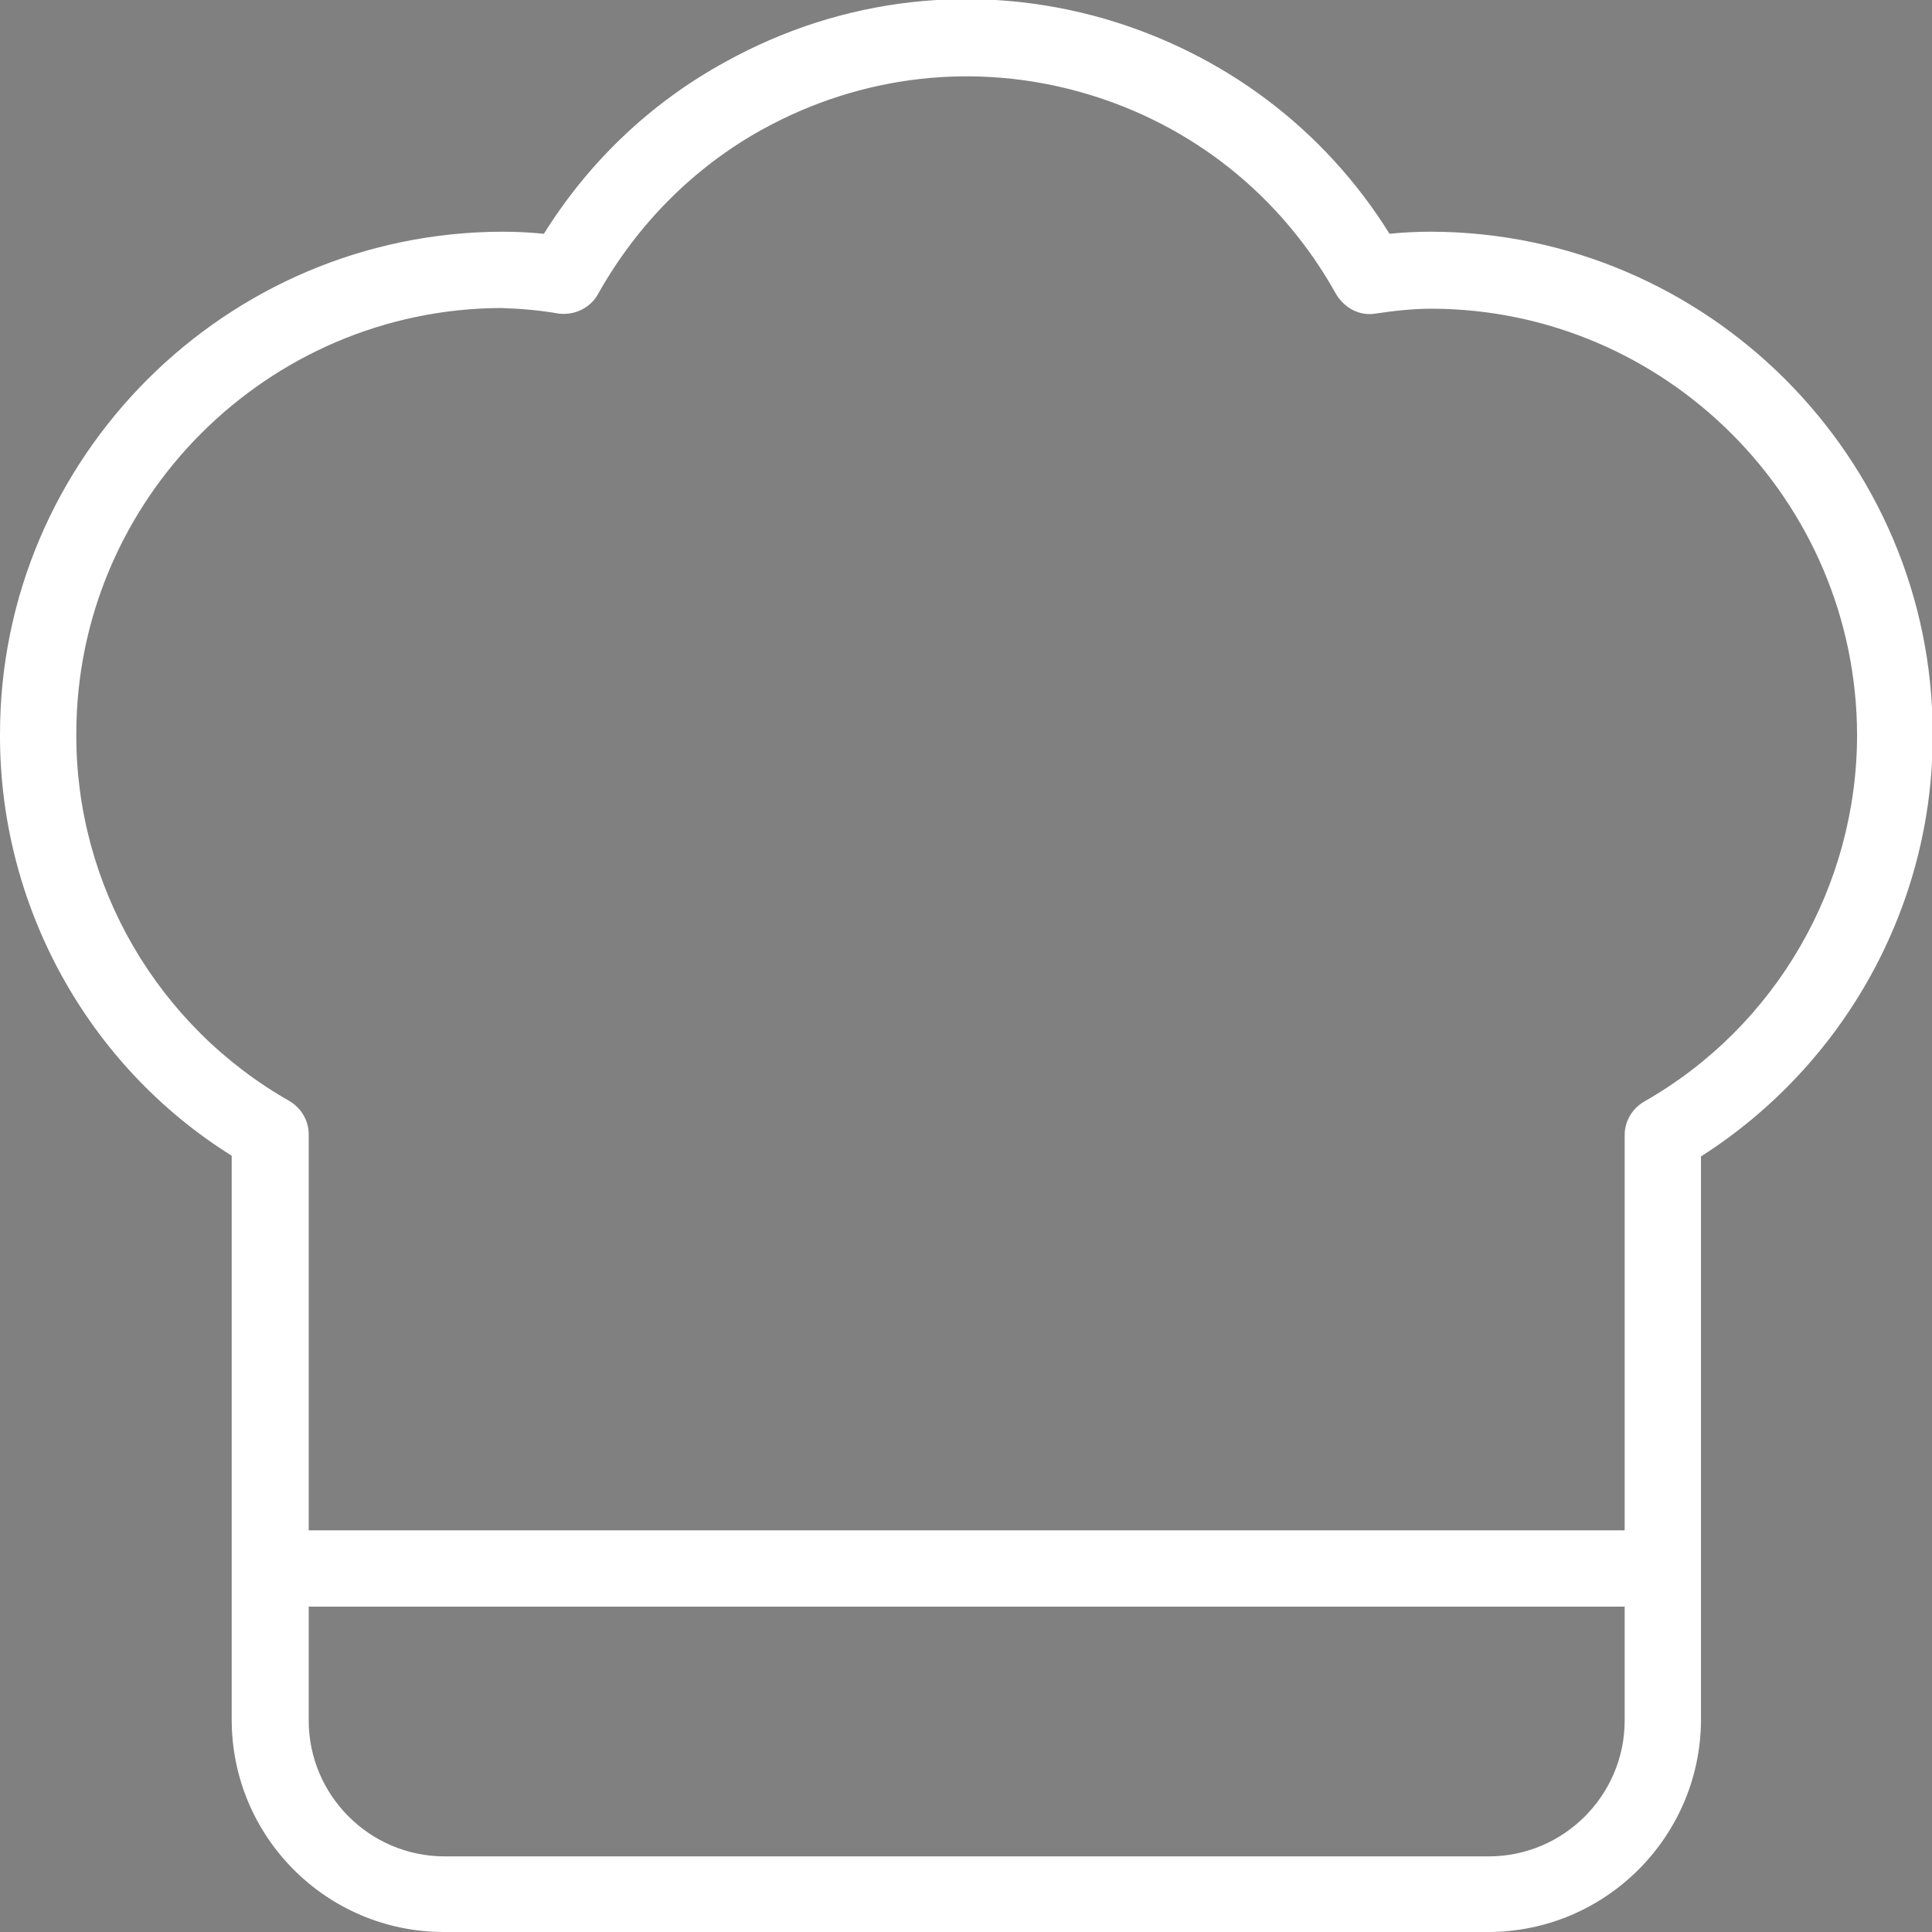
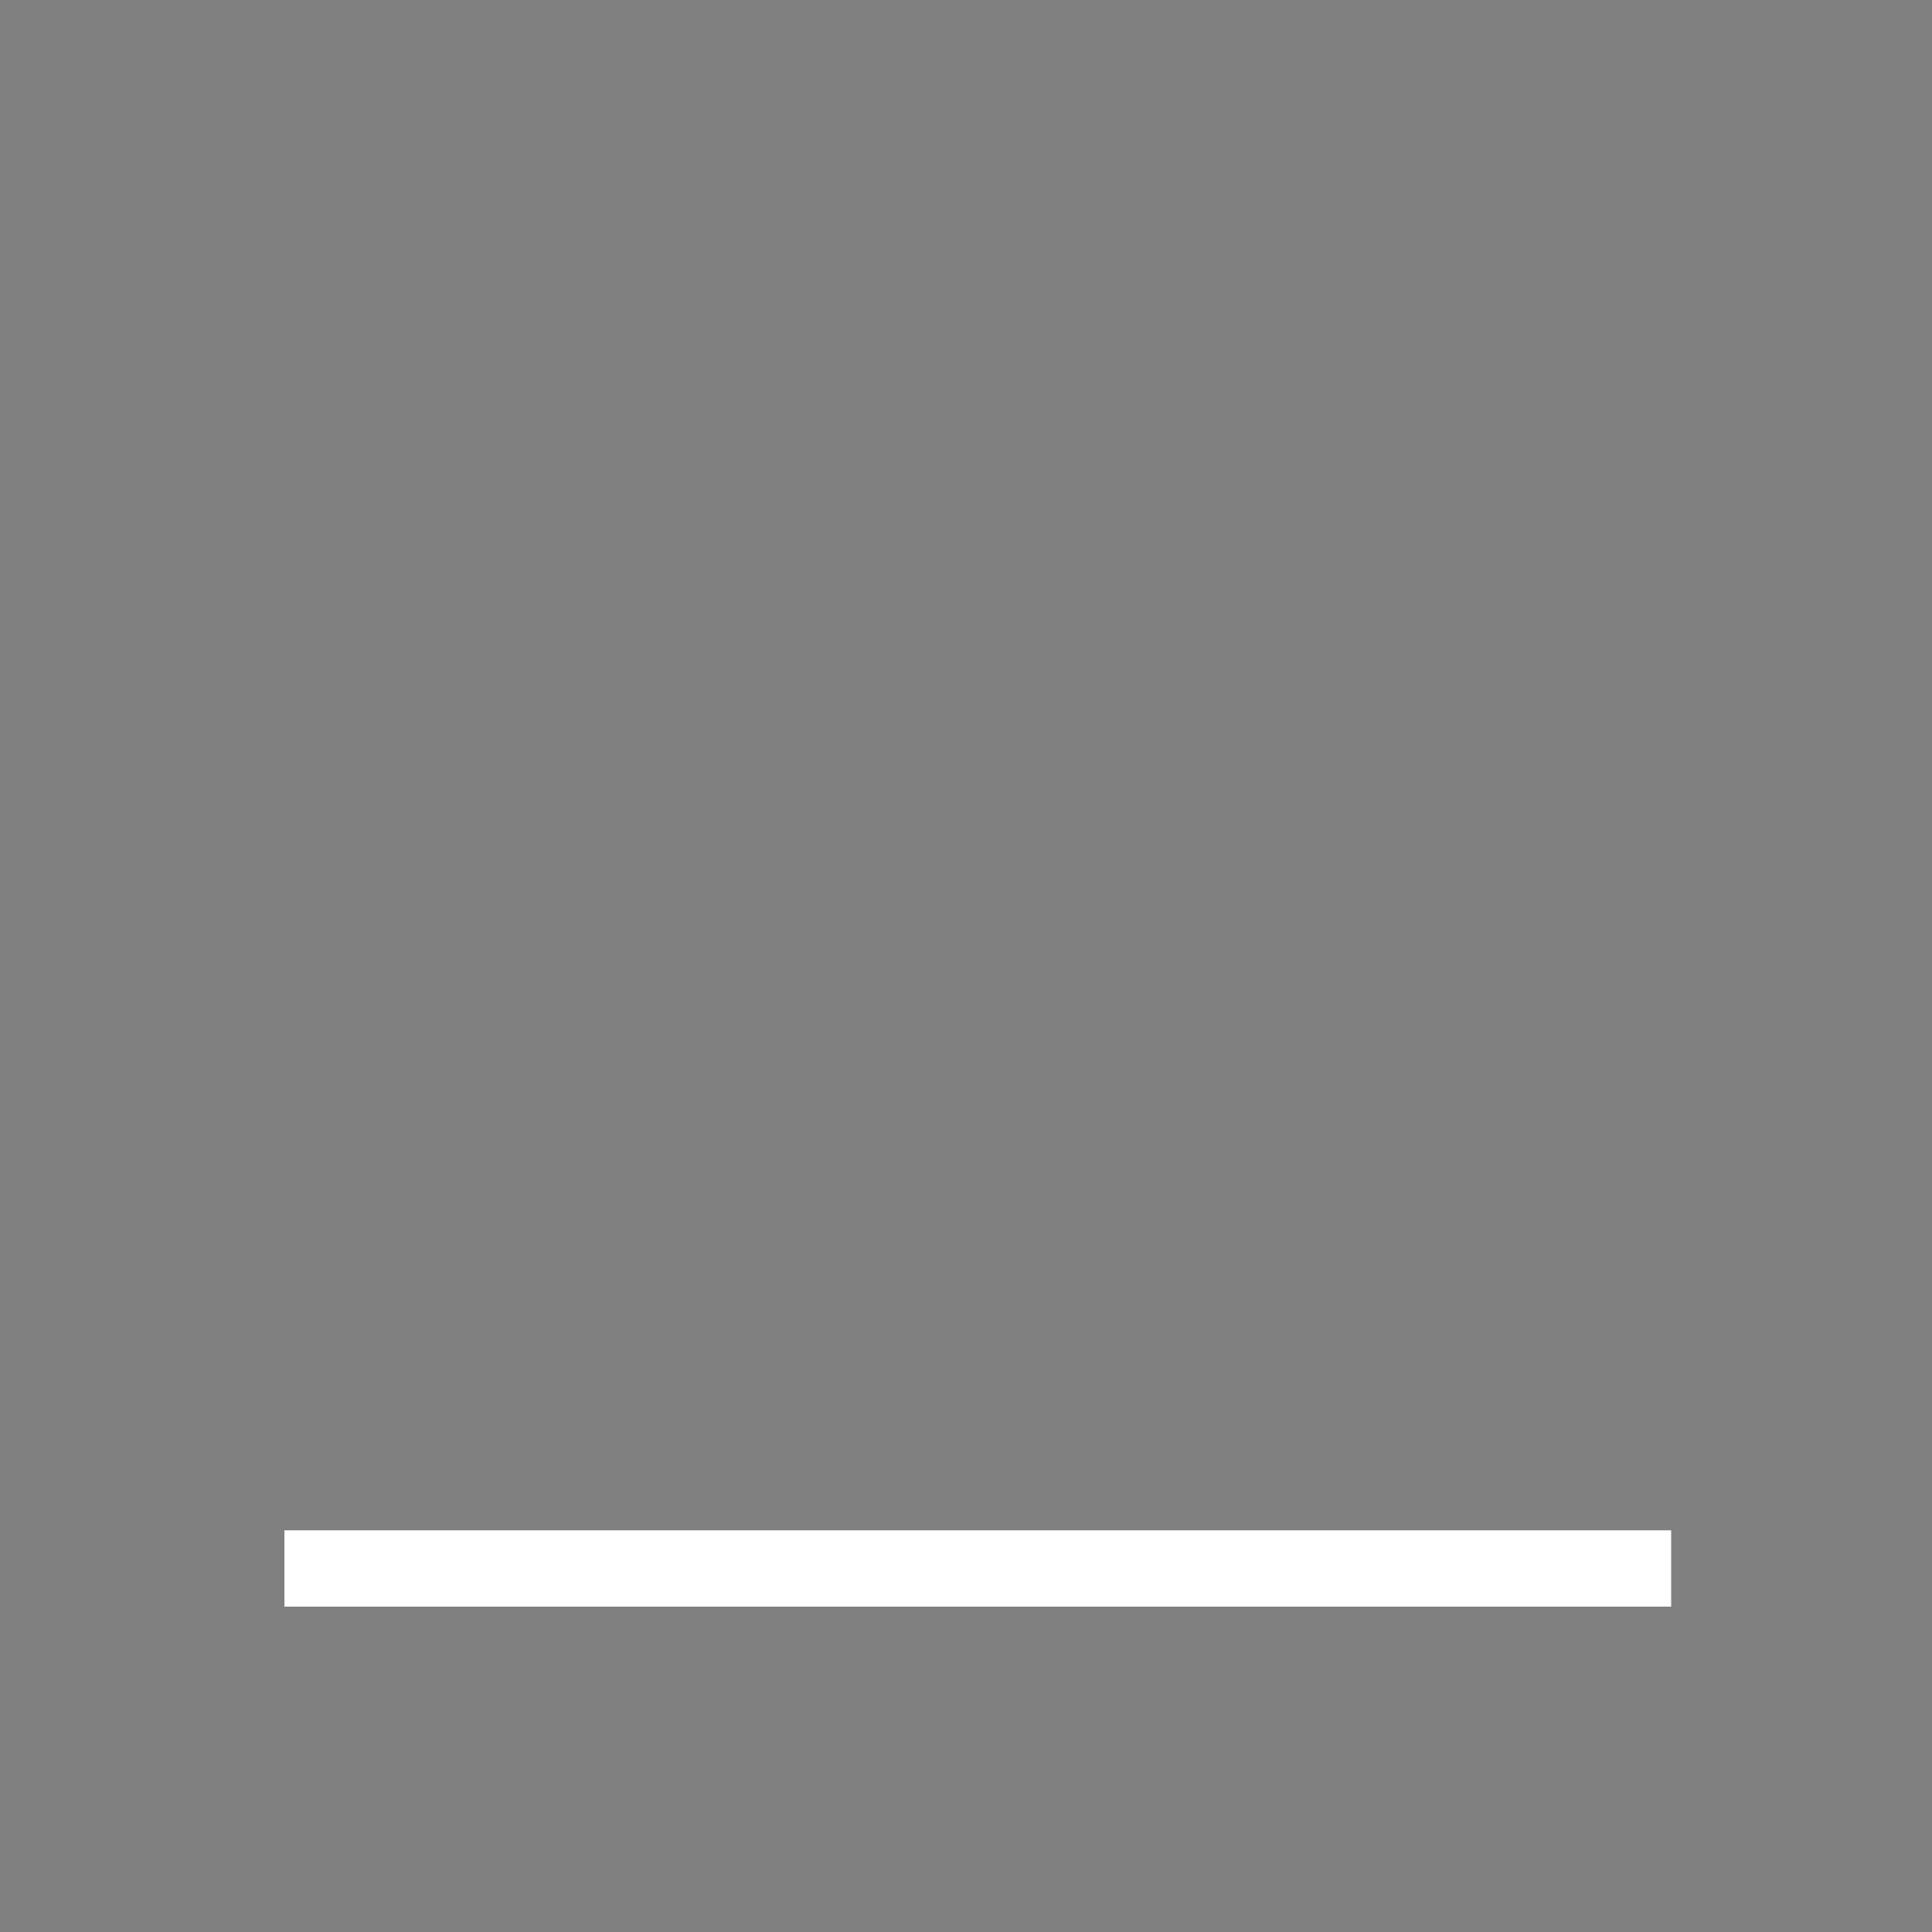
<svg xmlns="http://www.w3.org/2000/svg" version="1.1" id="Layer_1" x="0px" y="0px" viewBox="0 0 278.5 278.5" style="enable-background:new 0 0 278.5 278.5;" xml:space="preserve">
  <rect x="0" y="0" width="278.5" height="278.5" fill="#808080" stroke="none" />
  <style type="text/css">
	.st0{fill:#FFFFFF;}
</style>
  <g>
-     <path class="st0" d="M214.5,278.5H64c-16.9,0-30.6-13.7-30.6-30.6v-81.3C12.6,153.6-0.1,130.5,0,105.8C0,66,32.5,33.5,72.4,33.4   c2,0,4,0.1,6,0.3c6.5-10.4,15.4-18.9,26.2-24.8c16.8-9.3,36.2-11.5,54.6-6.2c17.2,5,31.7,15.9,41.1,31c2-0.2,4-0.3,5.9-0.3   c0,0,0,0,0.1,0c39.8,0.1,72.3,32.6,72.3,72.4c0.1,24.7-12.7,47.7-33.4,60.9V248C245.1,264.8,231.4,278.5,214.5,278.5z M72.3,44.4   C38.6,44.5,11,72,11,105.8c-0.1,21.8,11.7,42.1,30.7,52.9c1.7,1,2.8,2.8,2.8,4.8V248c0,10.8,8.8,19.6,19.6,19.6h150.5   c10.8,0,19.6-8.8,19.6-19.6v-84.4c0-2,1.1-3.8,2.8-4.8c19-10.8,30.7-31.1,30.7-52.9c-0.1-33.8-27.6-61.3-61.3-61.4   c-2.7,0-5.4,0.3-8.1,0.7c-2.3,0.4-4.5-0.8-5.7-2.8c-7.9-14.2-20.8-24.5-36.4-29c-15.6-4.5-32-2.6-46.2,5.2   c-10,5.5-18.2,13.8-23.8,23.8c-1.1,2-3.4,3.1-5.7,2.8C77.7,44.7,75,44.5,72.3,44.4z" />
-   </g>
+     </g>
  <g>
    <rect x="41" y="220.6" class="st0" width="199.9" height="11" />
  </g>
  <path d="M227.6,151" />
</svg>